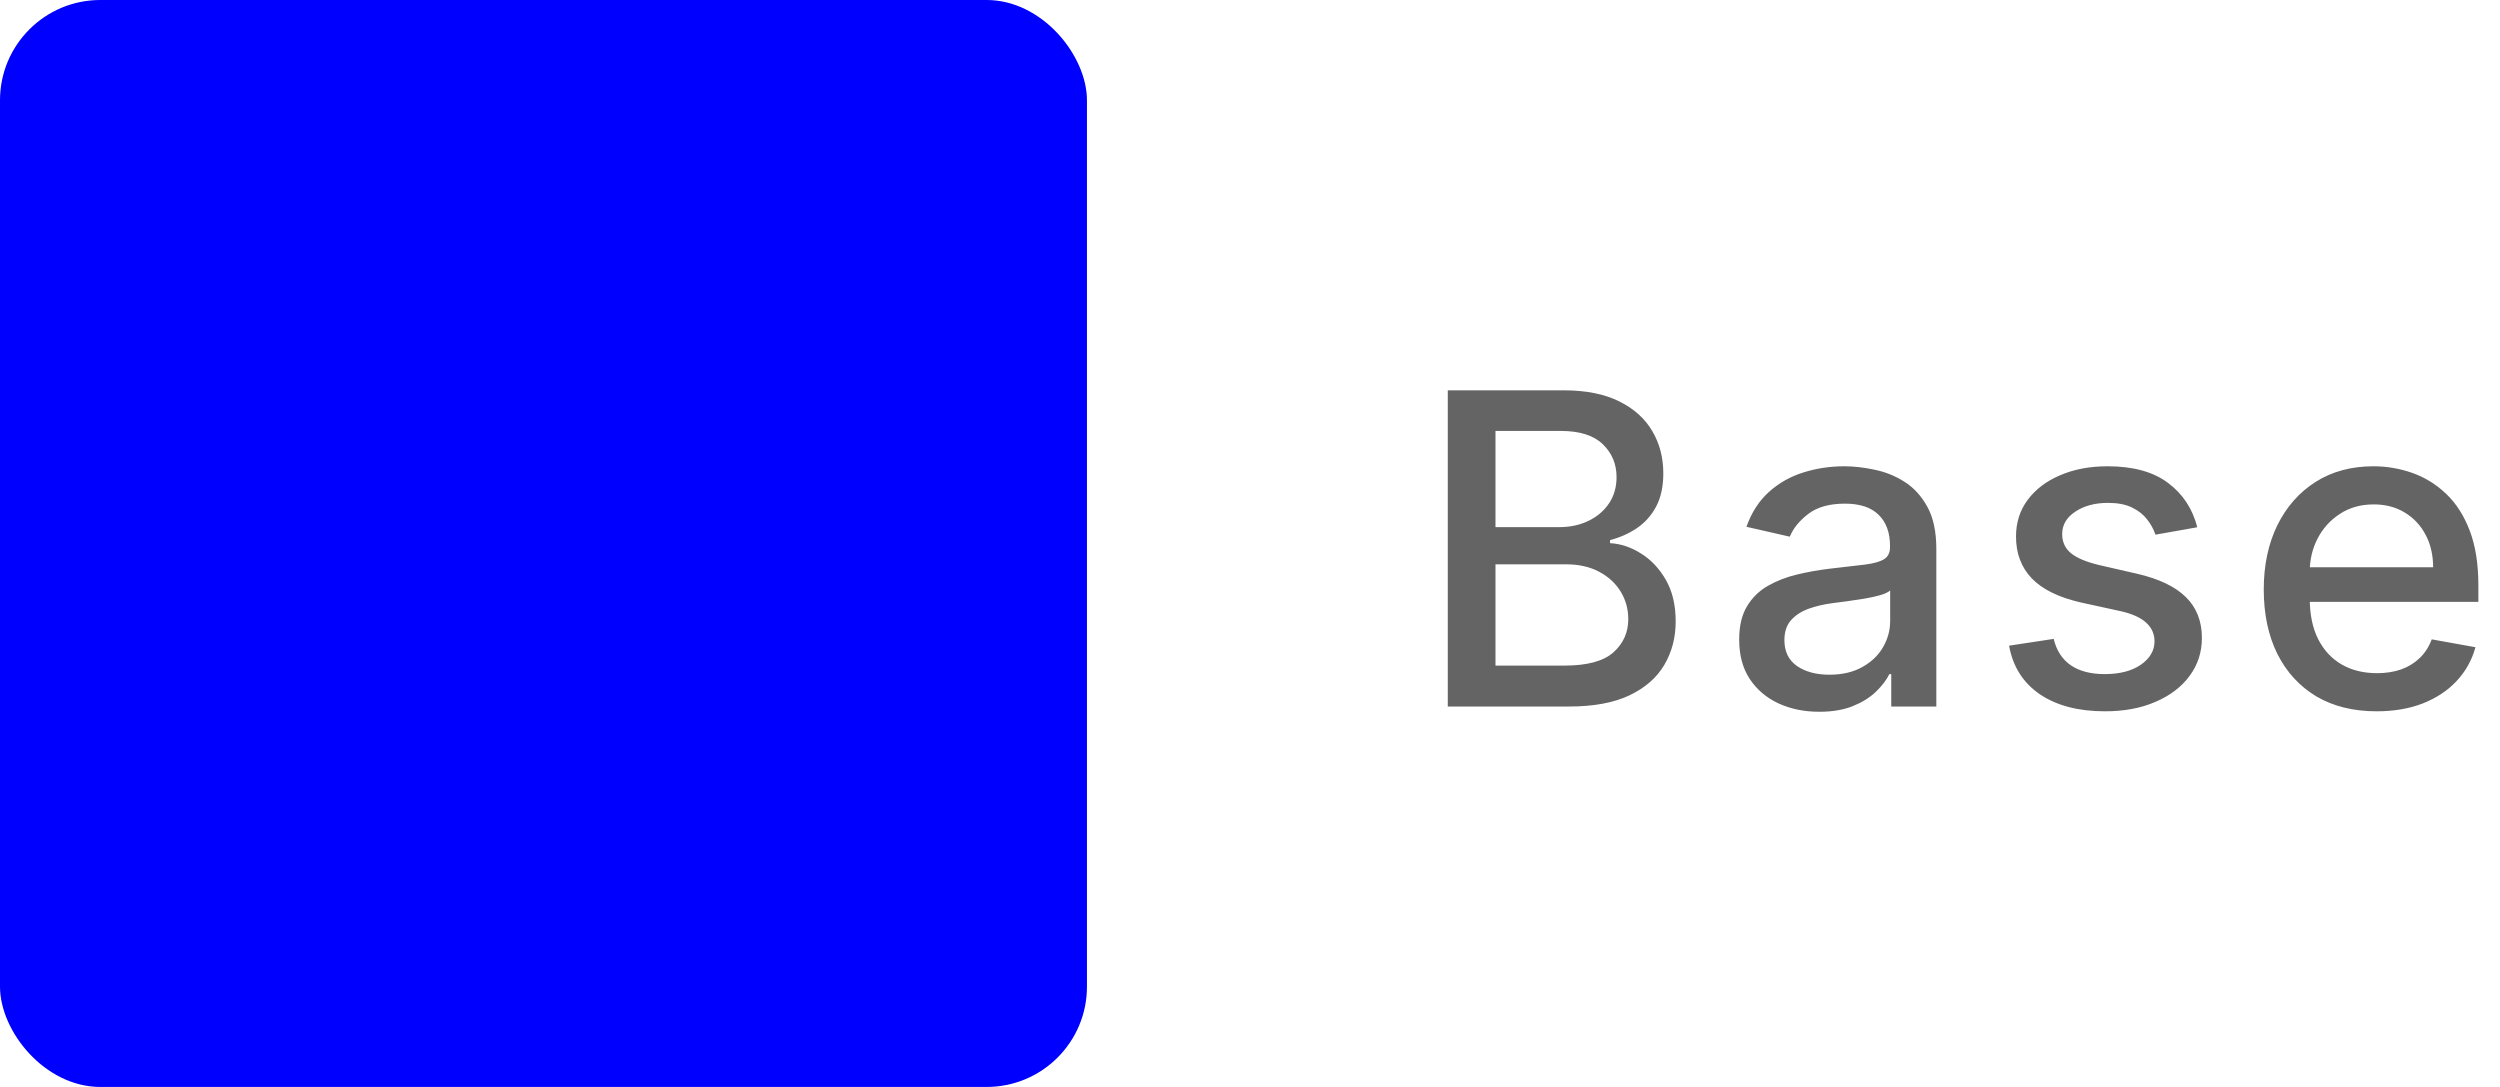
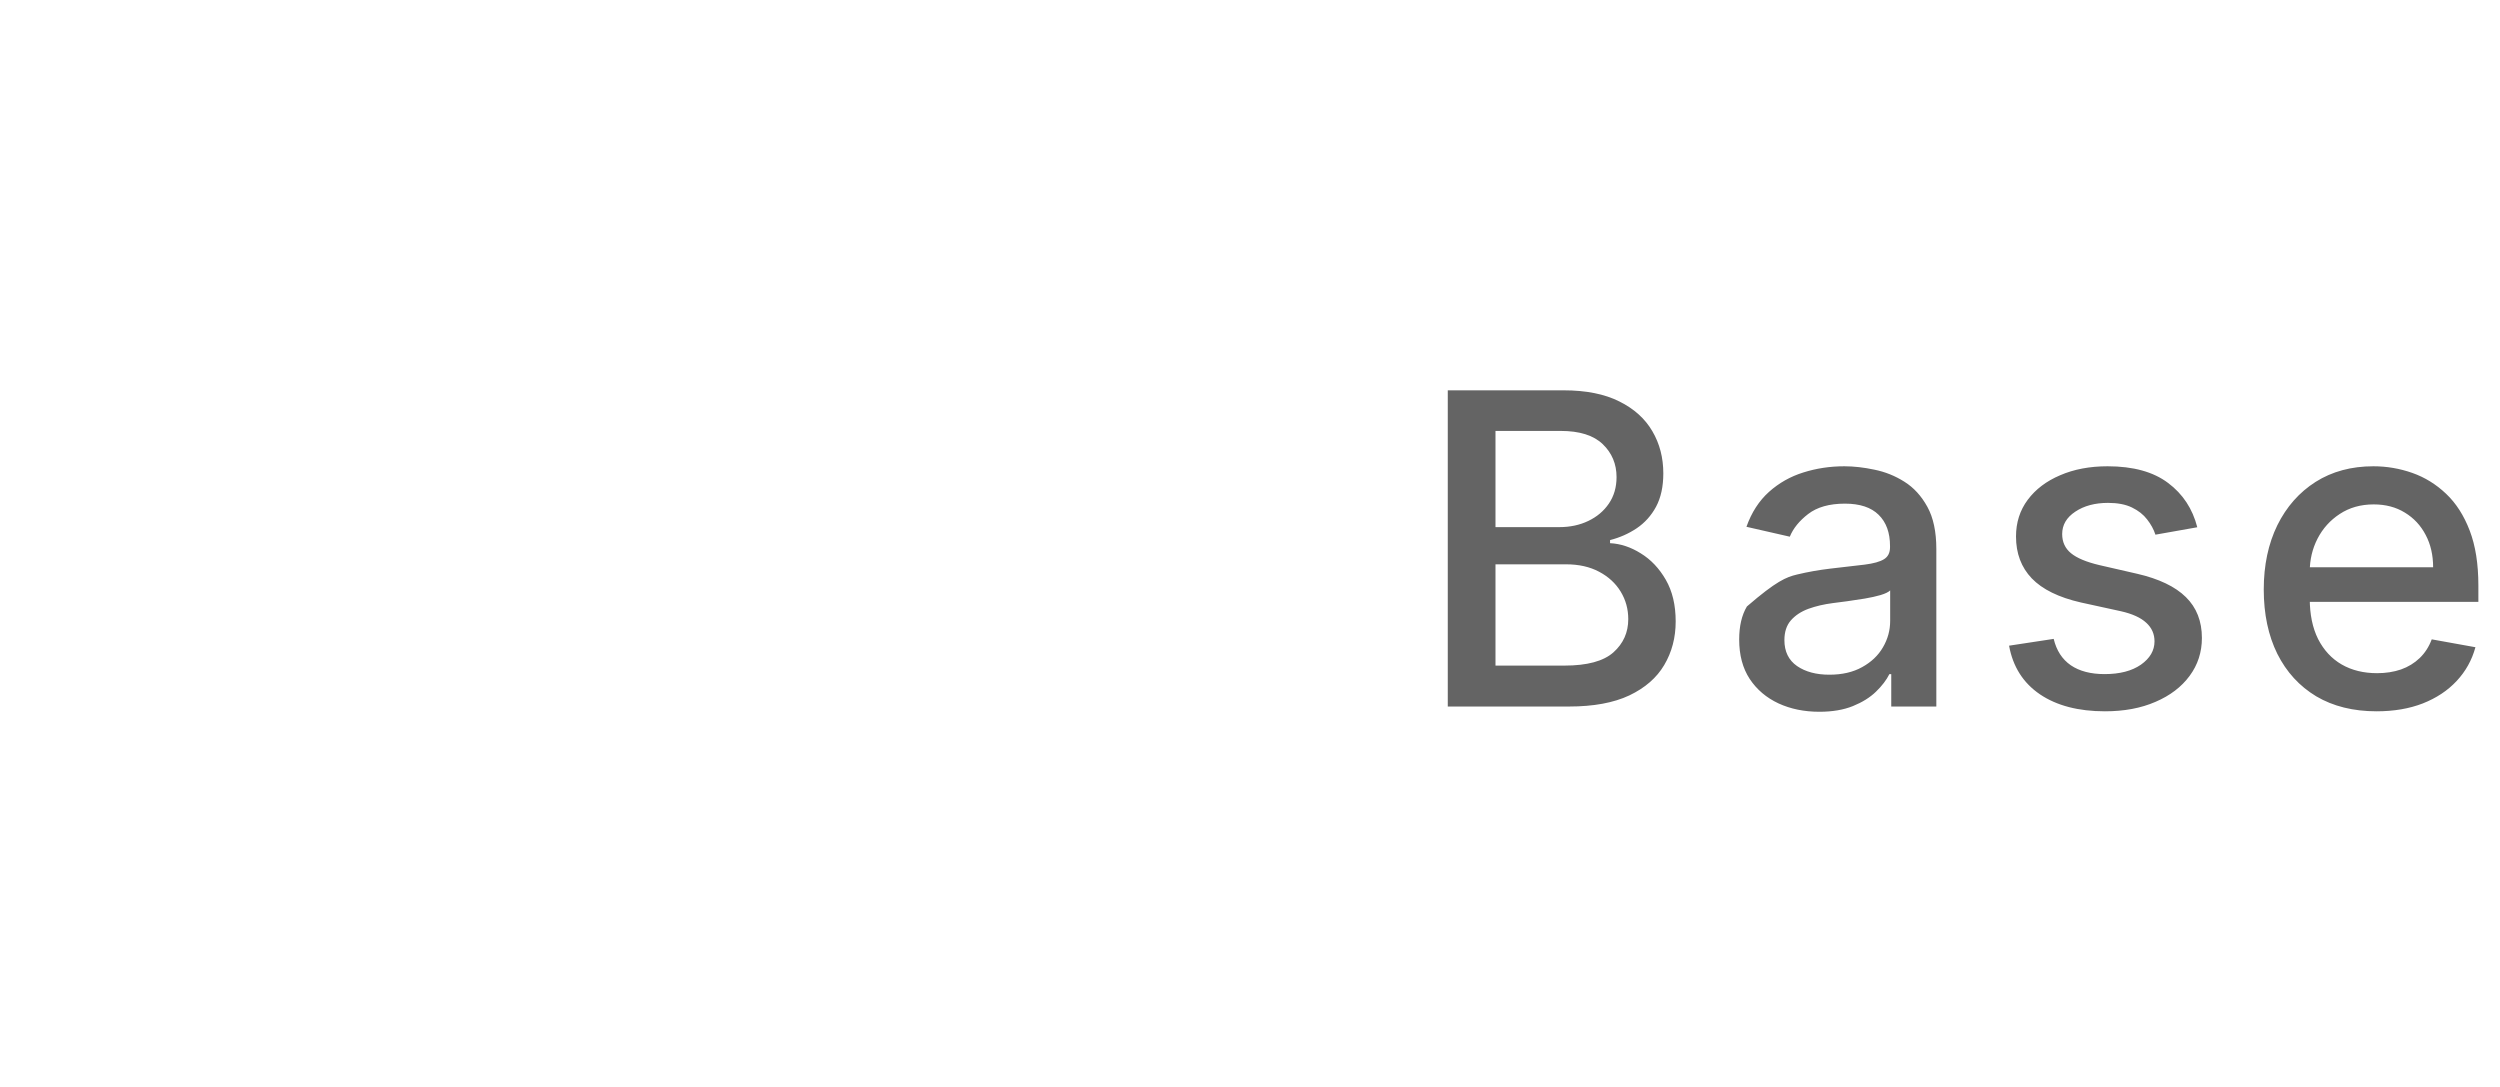
<svg xmlns="http://www.w3.org/2000/svg" width="92" height="40" viewBox="0 0 92 40" fill="none">
  <g clip-path="url(#clip0_2377_54027)">
-     <path d="M0 3.16C0 2.078 0 1.537 0.204 1.12C0.4 0.721 0.722 0.399 1.121 0.204C1.537 0 2.078 0 3.16 0H36.84C37.922 0 38.464 0 38.88 0.204C39.279 0.399 39.601 0.722 39.797 1.12C40 1.537 40 2.078 40 3.16V36.84C40 37.922 40 38.464 39.797 38.88C39.601 39.279 39.279 39.601 38.88 39.797C38.464 40 37.922 40 36.84 40H3.16C2.078 40 1.537 40 1.12 39.797C0.722 39.601 0.399 39.279 0.204 38.88C0 38.464 0 37.922 0 36.84V3.16H0Z" fill="#0000FF" />
-   </g>
-   <path d="M53.278 26V14.364H57.54C58.365 14.364 59.049 14.5 59.591 14.773C60.133 15.042 60.538 15.407 60.807 15.869C61.076 16.328 61.21 16.845 61.21 17.421C61.21 17.905 61.121 18.314 60.943 18.648C60.765 18.977 60.526 19.242 60.227 19.443C59.932 19.64 59.606 19.784 59.25 19.875V19.989C59.636 20.008 60.013 20.133 60.381 20.364C60.752 20.591 61.059 20.915 61.301 21.335C61.544 21.756 61.665 22.267 61.665 22.869C61.665 23.464 61.525 23.998 61.244 24.472C60.968 24.941 60.54 25.314 59.96 25.591C59.381 25.864 58.64 26 57.739 26H53.278ZM55.034 24.494H57.568C58.409 24.494 59.011 24.331 59.375 24.006C59.739 23.68 59.92 23.273 59.92 22.784C59.92 22.417 59.828 22.079 59.642 21.773C59.456 21.466 59.191 21.222 58.847 21.04C58.506 20.858 58.1 20.767 57.631 20.767H55.034V24.494ZM55.034 19.398H57.386C57.78 19.398 58.135 19.322 58.449 19.171C58.767 19.019 59.019 18.807 59.205 18.534C59.394 18.258 59.489 17.932 59.489 17.557C59.489 17.076 59.32 16.672 58.983 16.347C58.646 16.021 58.129 15.858 57.432 15.858H55.034V19.398ZM66.951 26.193C66.397 26.193 65.897 26.091 65.451 25.886C65.004 25.678 64.649 25.377 64.388 24.983C64.13 24.589 64.002 24.106 64.002 23.534C64.002 23.042 64.096 22.636 64.286 22.318C64.475 22 64.731 21.748 65.053 21.562C65.375 21.377 65.735 21.237 66.132 21.142C66.53 21.047 66.935 20.975 67.348 20.926C67.871 20.866 68.295 20.816 68.621 20.778C68.947 20.737 69.183 20.671 69.331 20.579C69.479 20.489 69.553 20.341 69.553 20.136V20.097C69.553 19.6 69.413 19.216 69.132 18.943C68.856 18.671 68.443 18.534 67.894 18.534C67.322 18.534 66.871 18.661 66.541 18.915C66.216 19.165 65.99 19.443 65.865 19.75L64.269 19.386C64.458 18.856 64.735 18.428 65.098 18.102C65.466 17.773 65.888 17.534 66.365 17.386C66.843 17.235 67.344 17.159 67.871 17.159C68.219 17.159 68.589 17.201 68.979 17.284C69.373 17.364 69.74 17.511 70.081 17.727C70.426 17.943 70.708 18.252 70.928 18.653C71.147 19.051 71.257 19.568 71.257 20.204V26H69.598V24.807H69.53C69.42 25.026 69.255 25.242 69.036 25.454C68.816 25.667 68.534 25.843 68.189 25.983C67.844 26.123 67.432 26.193 66.951 26.193ZM67.32 24.829C67.79 24.829 68.191 24.737 68.524 24.551C68.862 24.366 69.117 24.123 69.291 23.824C69.469 23.521 69.558 23.197 69.558 22.852V21.727C69.498 21.788 69.38 21.845 69.206 21.898C69.036 21.947 68.841 21.991 68.621 22.028C68.401 22.062 68.187 22.095 67.979 22.125C67.771 22.151 67.596 22.174 67.456 22.193C67.127 22.235 66.826 22.305 66.553 22.403C66.284 22.502 66.068 22.644 65.905 22.829C65.746 23.011 65.666 23.254 65.666 23.557C65.666 23.977 65.822 24.296 66.132 24.511C66.443 24.724 66.839 24.829 67.32 24.829ZM80.86 19.403L79.32 19.676C79.256 19.479 79.153 19.292 79.013 19.114C78.877 18.936 78.691 18.79 78.457 18.676C78.222 18.562 77.928 18.506 77.576 18.506C77.095 18.506 76.693 18.614 76.371 18.829C76.049 19.042 75.888 19.316 75.888 19.653C75.888 19.945 75.996 20.18 76.212 20.358C76.428 20.536 76.777 20.682 77.258 20.796L78.644 21.114C79.447 21.299 80.046 21.585 80.439 21.972C80.833 22.358 81.03 22.86 81.03 23.477C81.03 24 80.879 24.466 80.576 24.875C80.277 25.28 79.858 25.599 79.32 25.829C78.786 26.061 78.167 26.176 77.462 26.176C76.485 26.176 75.688 25.968 75.07 25.551C74.453 25.131 74.074 24.534 73.934 23.761L75.576 23.511C75.678 23.939 75.888 24.263 76.207 24.483C76.525 24.699 76.939 24.807 77.451 24.807C78.008 24.807 78.453 24.691 78.786 24.46C79.119 24.225 79.286 23.939 79.286 23.602C79.286 23.329 79.184 23.1 78.979 22.915C78.778 22.729 78.47 22.589 78.053 22.494L76.576 22.171C75.761 21.985 75.159 21.689 74.769 21.284C74.383 20.879 74.189 20.366 74.189 19.744C74.189 19.229 74.333 18.778 74.621 18.392C74.909 18.006 75.307 17.704 75.814 17.489C76.322 17.269 76.903 17.159 77.559 17.159C78.502 17.159 79.244 17.364 79.786 17.773C80.328 18.178 80.686 18.722 80.86 19.403ZM87.46 26.176C86.6 26.176 85.859 25.992 85.238 25.625C84.621 25.254 84.143 24.733 83.806 24.062C83.473 23.388 83.306 22.599 83.306 21.693C83.306 20.799 83.473 20.011 83.806 19.329C84.143 18.648 84.613 18.116 85.215 17.733C85.821 17.35 86.53 17.159 87.34 17.159C87.833 17.159 88.31 17.241 88.772 17.403C89.234 17.566 89.649 17.822 90.016 18.171C90.384 18.519 90.674 18.972 90.886 19.528C91.098 20.081 91.204 20.754 91.204 21.546V22.148H84.266V20.875H89.539C89.539 20.428 89.448 20.032 89.266 19.688C89.085 19.339 88.829 19.064 88.499 18.864C88.174 18.663 87.791 18.562 87.352 18.562C86.874 18.562 86.458 18.68 86.102 18.915C85.749 19.146 85.477 19.449 85.284 19.824C85.094 20.195 84.999 20.599 84.999 21.034V22.028C84.999 22.612 85.102 23.108 85.306 23.517C85.515 23.926 85.804 24.239 86.176 24.454C86.547 24.667 86.981 24.773 87.477 24.773C87.799 24.773 88.092 24.727 88.357 24.636C88.623 24.542 88.852 24.401 89.045 24.216C89.238 24.03 89.386 23.801 89.488 23.528L91.096 23.818C90.967 24.292 90.736 24.706 90.403 25.062C90.073 25.415 89.659 25.689 89.159 25.886C88.662 26.079 88.096 26.176 87.46 26.176Z" fill="#646464" />
+     </g>
+   <path d="M53.278 26V14.364H57.54C58.365 14.364 59.049 14.5 59.591 14.773C60.133 15.042 60.538 15.407 60.807 15.869C61.076 16.328 61.21 16.845 61.21 17.421C61.21 17.905 61.121 18.314 60.943 18.648C60.765 18.977 60.526 19.242 60.227 19.443C59.932 19.64 59.606 19.784 59.25 19.875V19.989C59.636 20.008 60.013 20.133 60.381 20.364C60.752 20.591 61.059 20.915 61.301 21.335C61.544 21.756 61.665 22.267 61.665 22.869C61.665 23.464 61.525 23.998 61.244 24.472C60.968 24.941 60.54 25.314 59.96 25.591C59.381 25.864 58.64 26 57.739 26H53.278ZM55.034 24.494H57.568C58.409 24.494 59.011 24.331 59.375 24.006C59.739 23.68 59.92 23.273 59.92 22.784C59.92 22.417 59.828 22.079 59.642 21.773C59.456 21.466 59.191 21.222 58.847 21.04C58.506 20.858 58.1 20.767 57.631 20.767H55.034V24.494ZM55.034 19.398H57.386C57.78 19.398 58.135 19.322 58.449 19.171C58.767 19.019 59.019 18.807 59.205 18.534C59.394 18.258 59.489 17.932 59.489 17.557C59.489 17.076 59.32 16.672 58.983 16.347C58.646 16.021 58.129 15.858 57.432 15.858H55.034V19.398ZM66.951 26.193C66.397 26.193 65.897 26.091 65.451 25.886C65.004 25.678 64.649 25.377 64.388 24.983C64.13 24.589 64.002 24.106 64.002 23.534C64.002 23.042 64.096 22.636 64.286 22.318C65.375 21.377 65.735 21.237 66.132 21.142C66.53 21.047 66.935 20.975 67.348 20.926C67.871 20.866 68.295 20.816 68.621 20.778C68.947 20.737 69.183 20.671 69.331 20.579C69.479 20.489 69.553 20.341 69.553 20.136V20.097C69.553 19.6 69.413 19.216 69.132 18.943C68.856 18.671 68.443 18.534 67.894 18.534C67.322 18.534 66.871 18.661 66.541 18.915C66.216 19.165 65.99 19.443 65.865 19.75L64.269 19.386C64.458 18.856 64.735 18.428 65.098 18.102C65.466 17.773 65.888 17.534 66.365 17.386C66.843 17.235 67.344 17.159 67.871 17.159C68.219 17.159 68.589 17.201 68.979 17.284C69.373 17.364 69.74 17.511 70.081 17.727C70.426 17.943 70.708 18.252 70.928 18.653C71.147 19.051 71.257 19.568 71.257 20.204V26H69.598V24.807H69.53C69.42 25.026 69.255 25.242 69.036 25.454C68.816 25.667 68.534 25.843 68.189 25.983C67.844 26.123 67.432 26.193 66.951 26.193ZM67.32 24.829C67.79 24.829 68.191 24.737 68.524 24.551C68.862 24.366 69.117 24.123 69.291 23.824C69.469 23.521 69.558 23.197 69.558 22.852V21.727C69.498 21.788 69.38 21.845 69.206 21.898C69.036 21.947 68.841 21.991 68.621 22.028C68.401 22.062 68.187 22.095 67.979 22.125C67.771 22.151 67.596 22.174 67.456 22.193C67.127 22.235 66.826 22.305 66.553 22.403C66.284 22.502 66.068 22.644 65.905 22.829C65.746 23.011 65.666 23.254 65.666 23.557C65.666 23.977 65.822 24.296 66.132 24.511C66.443 24.724 66.839 24.829 67.32 24.829ZM80.86 19.403L79.32 19.676C79.256 19.479 79.153 19.292 79.013 19.114C78.877 18.936 78.691 18.79 78.457 18.676C78.222 18.562 77.928 18.506 77.576 18.506C77.095 18.506 76.693 18.614 76.371 18.829C76.049 19.042 75.888 19.316 75.888 19.653C75.888 19.945 75.996 20.18 76.212 20.358C76.428 20.536 76.777 20.682 77.258 20.796L78.644 21.114C79.447 21.299 80.046 21.585 80.439 21.972C80.833 22.358 81.03 22.86 81.03 23.477C81.03 24 80.879 24.466 80.576 24.875C80.277 25.28 79.858 25.599 79.32 25.829C78.786 26.061 78.167 26.176 77.462 26.176C76.485 26.176 75.688 25.968 75.07 25.551C74.453 25.131 74.074 24.534 73.934 23.761L75.576 23.511C75.678 23.939 75.888 24.263 76.207 24.483C76.525 24.699 76.939 24.807 77.451 24.807C78.008 24.807 78.453 24.691 78.786 24.46C79.119 24.225 79.286 23.939 79.286 23.602C79.286 23.329 79.184 23.1 78.979 22.915C78.778 22.729 78.47 22.589 78.053 22.494L76.576 22.171C75.761 21.985 75.159 21.689 74.769 21.284C74.383 20.879 74.189 20.366 74.189 19.744C74.189 19.229 74.333 18.778 74.621 18.392C74.909 18.006 75.307 17.704 75.814 17.489C76.322 17.269 76.903 17.159 77.559 17.159C78.502 17.159 79.244 17.364 79.786 17.773C80.328 18.178 80.686 18.722 80.86 19.403ZM87.46 26.176C86.6 26.176 85.859 25.992 85.238 25.625C84.621 25.254 84.143 24.733 83.806 24.062C83.473 23.388 83.306 22.599 83.306 21.693C83.306 20.799 83.473 20.011 83.806 19.329C84.143 18.648 84.613 18.116 85.215 17.733C85.821 17.35 86.53 17.159 87.34 17.159C87.833 17.159 88.31 17.241 88.772 17.403C89.234 17.566 89.649 17.822 90.016 18.171C90.384 18.519 90.674 18.972 90.886 19.528C91.098 20.081 91.204 20.754 91.204 21.546V22.148H84.266V20.875H89.539C89.539 20.428 89.448 20.032 89.266 19.688C89.085 19.339 88.829 19.064 88.499 18.864C88.174 18.663 87.791 18.562 87.352 18.562C86.874 18.562 86.458 18.68 86.102 18.915C85.749 19.146 85.477 19.449 85.284 19.824C85.094 20.195 84.999 20.599 84.999 21.034V22.028C84.999 22.612 85.102 23.108 85.306 23.517C85.515 23.926 85.804 24.239 86.176 24.454C86.547 24.667 86.981 24.773 87.477 24.773C87.799 24.773 88.092 24.727 88.357 24.636C88.623 24.542 88.852 24.401 89.045 24.216C89.238 24.03 89.386 23.801 89.488 23.528L91.096 23.818C90.967 24.292 90.736 24.706 90.403 25.062C90.073 25.415 89.659 25.689 89.159 25.886C88.662 26.079 88.096 26.176 87.46 26.176Z" fill="#646464" />
  <defs>
    <clipPath id="clip0_2377_54027">
-       <rect width="40" height="40" rx="3.692" fill="white" />
-     </clipPath>
+       </clipPath>
  </defs>
</svg>